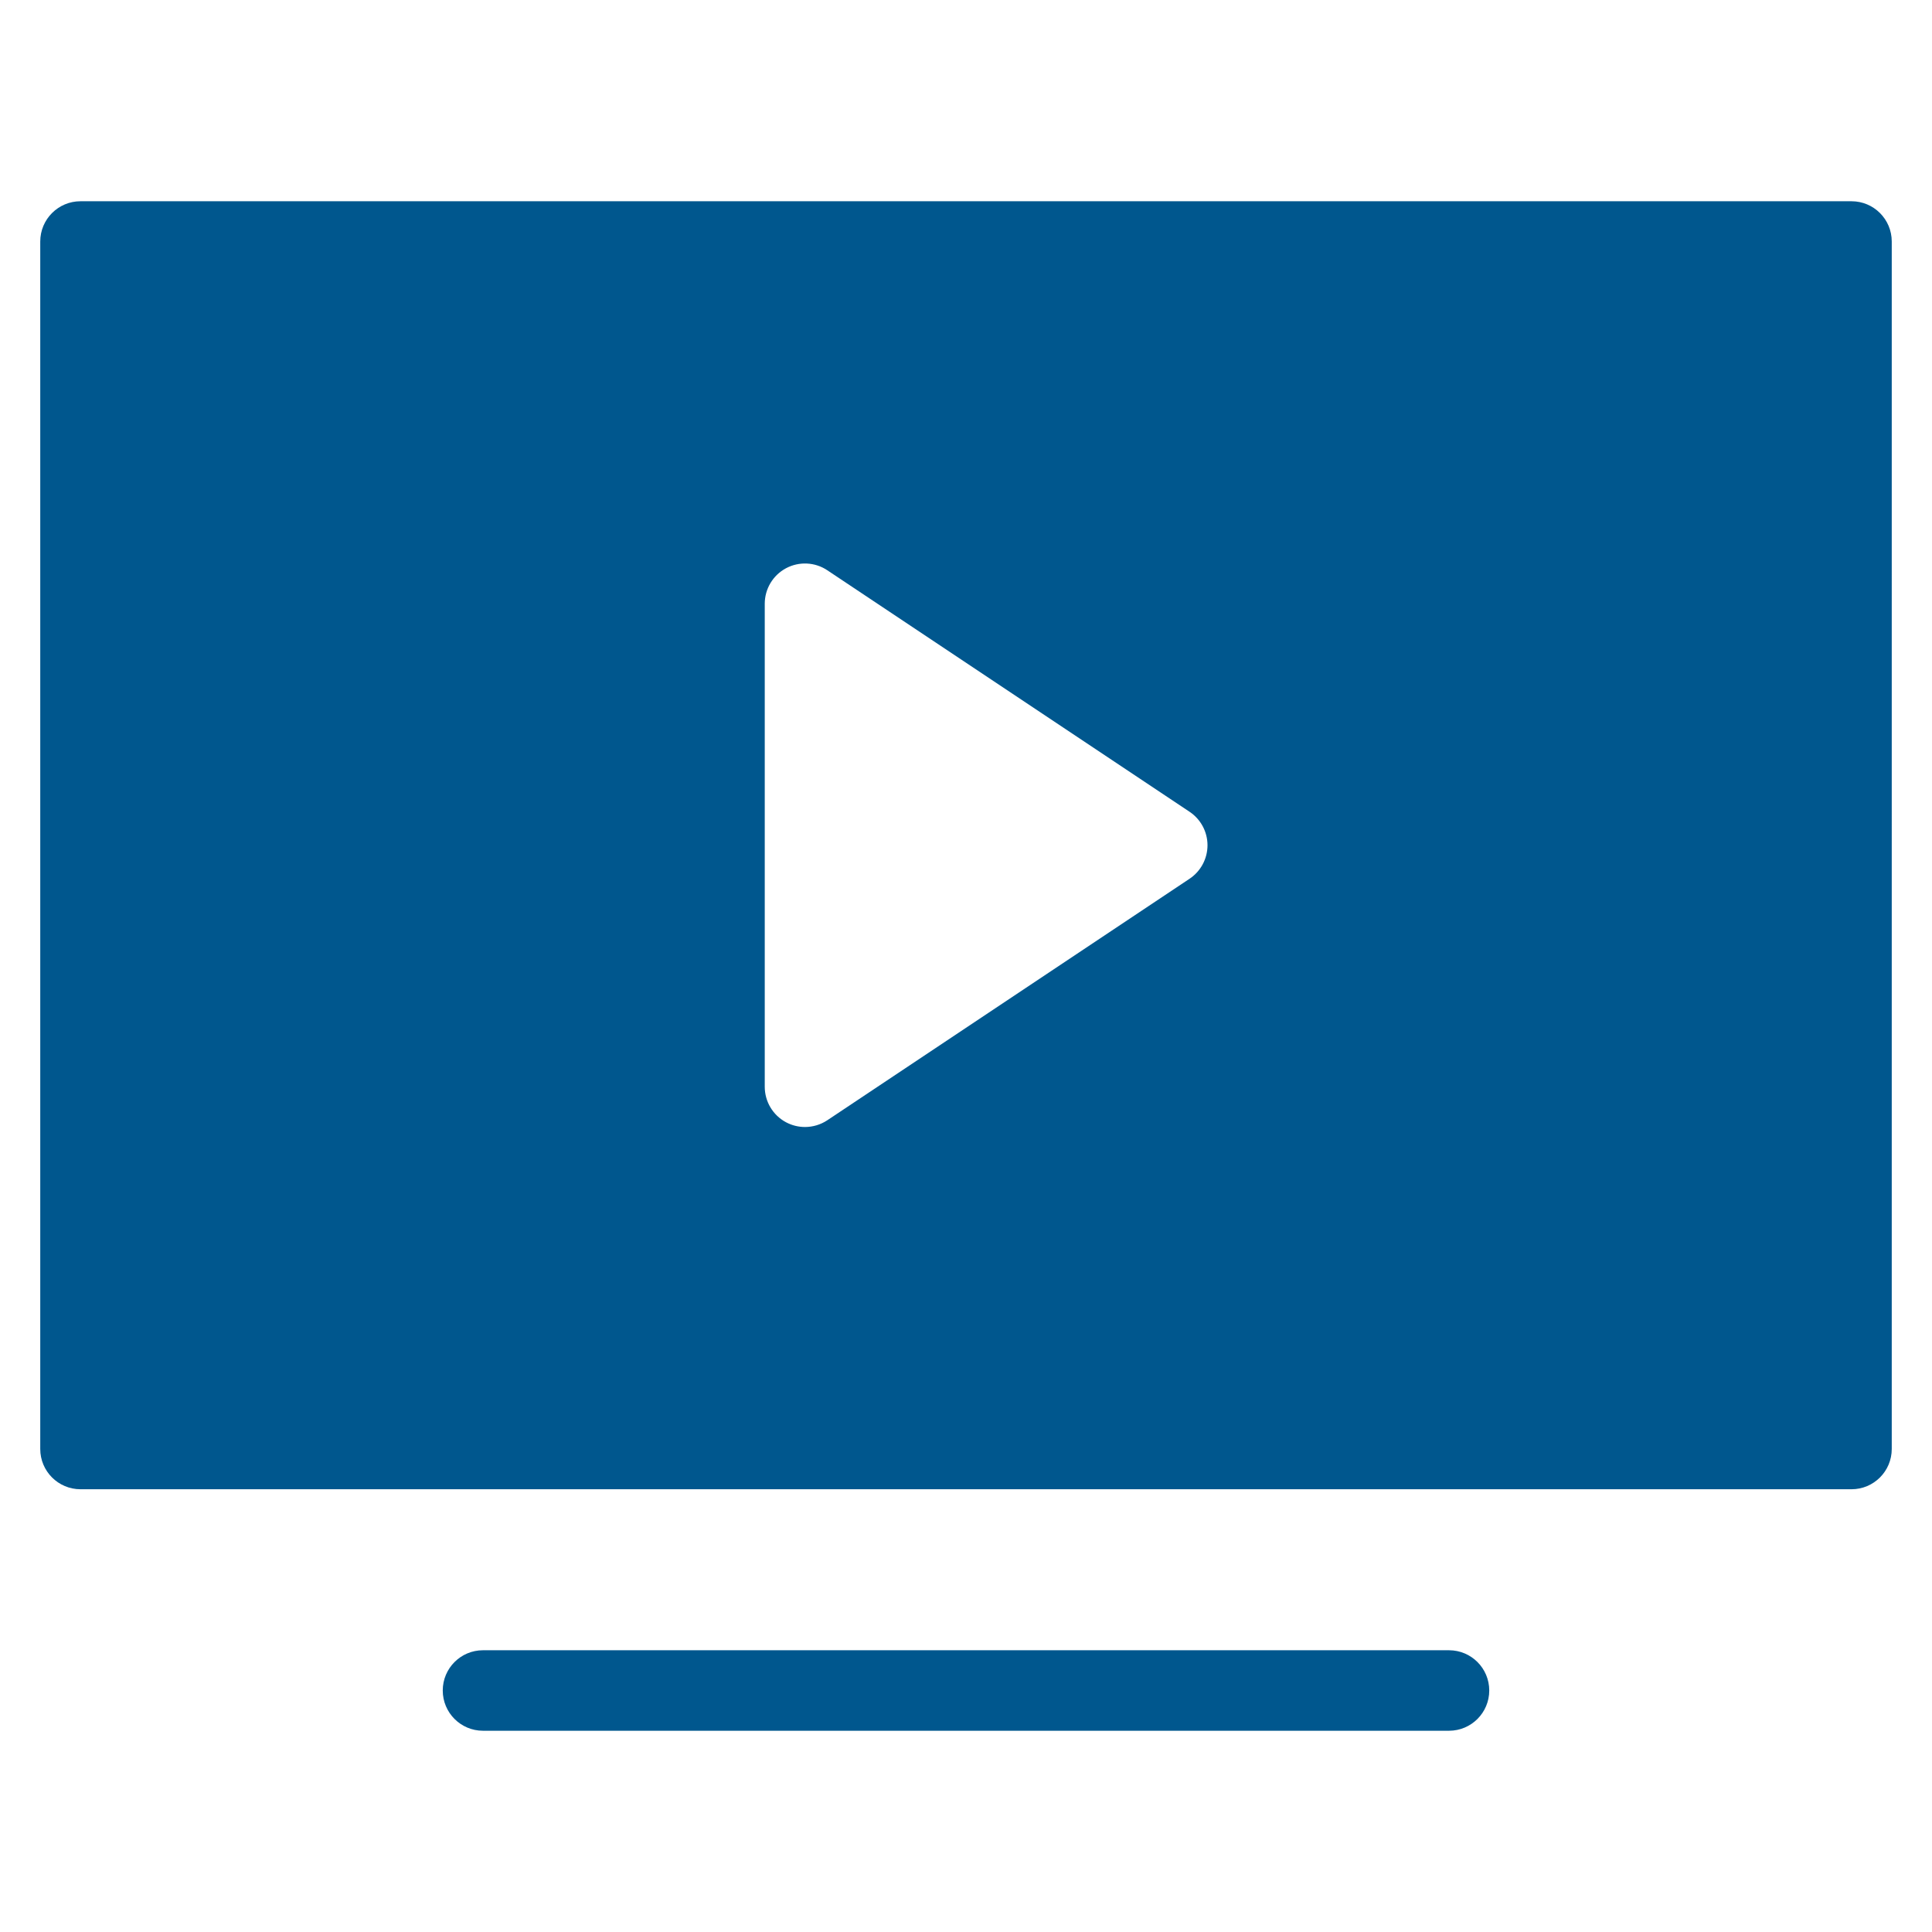
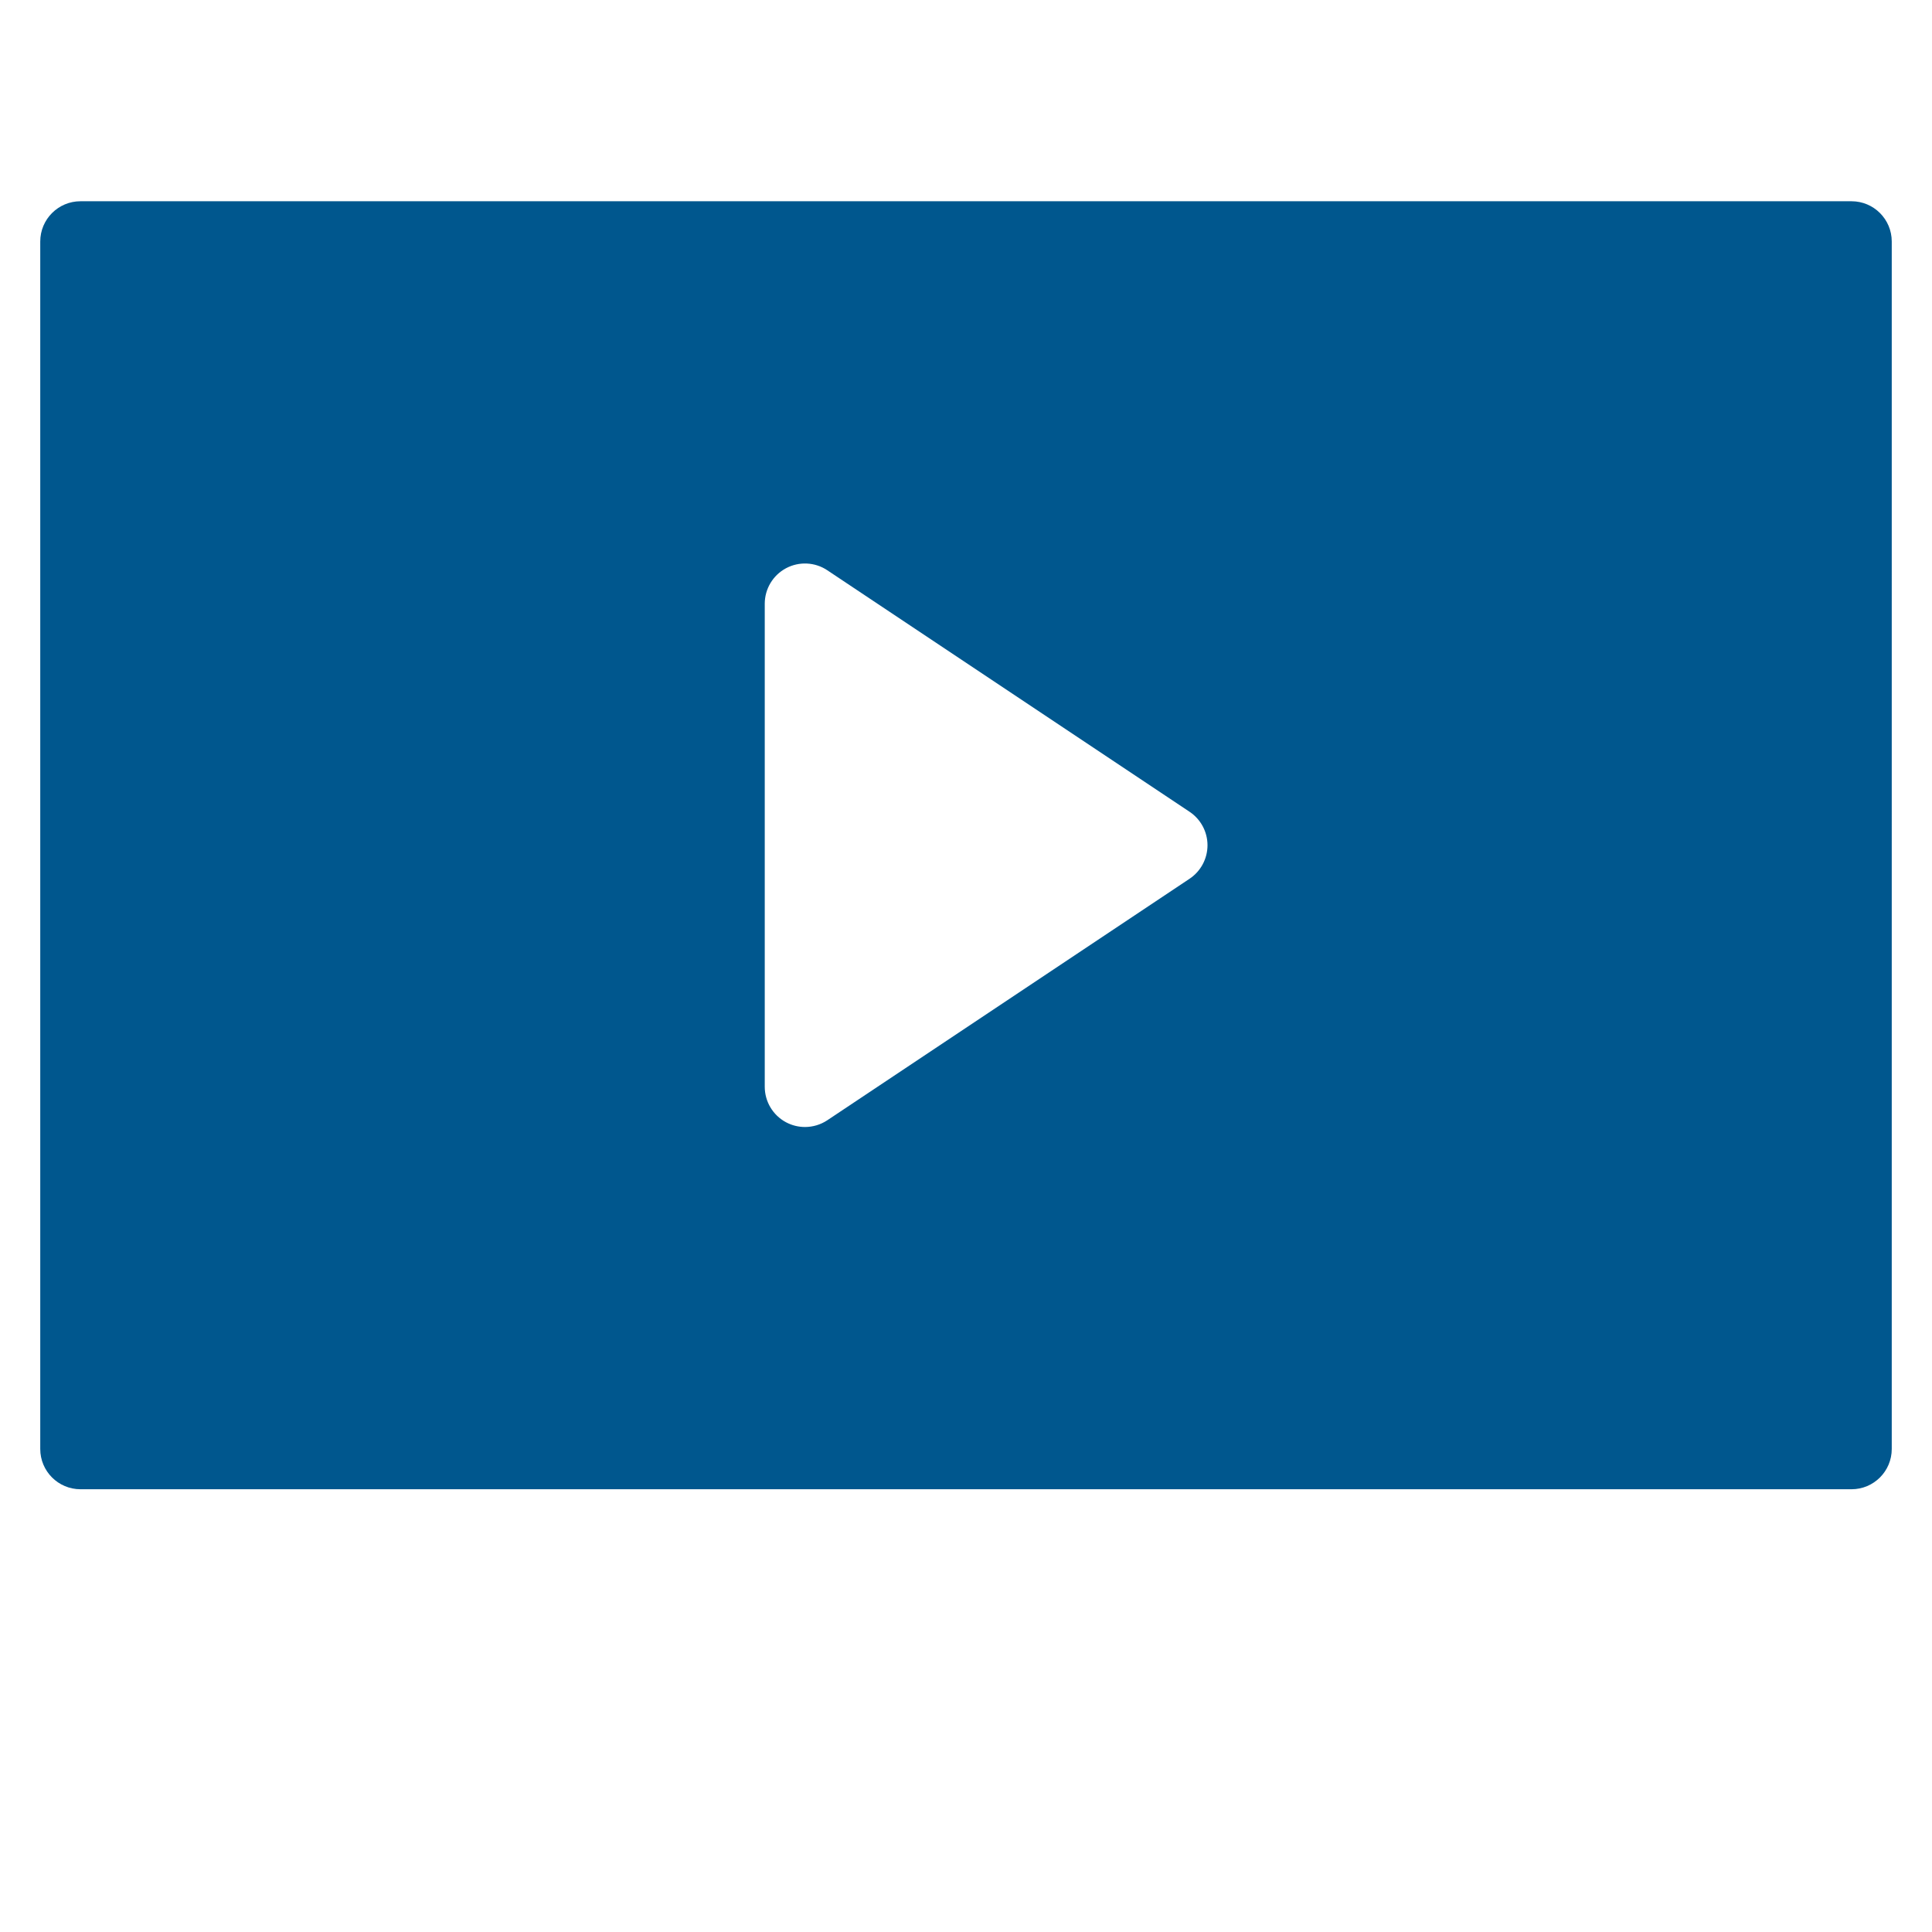
<svg xmlns="http://www.w3.org/2000/svg" x="0px" y="0px" width="48px" height="48px" viewBox="0 0 48 48">
  <g>
-     <path data-color="color-2" fill="#00578e" d="M36,43H12c-0.553,0-1-0.448-1-1s0.447-1,1-1h24c0.553,0,1,0.448,1,1S36.553,43,36,43z" />
    <path fill="#00578e" d="M46,5H2C1.447,5,1,5.448,1,6v30c0,0.552,0.447,1,1,1h44c0.553,0,1-0.448,1-1V6C47,5.448,46.553,5,46,5z   M29.555,21.832l-9,6C20.388,27.943,20.194,28,20,28c-0.162,0-0.324-0.039-0.472-0.118C19.203,27.708,19,27.369,19,27V15  c0-0.369,0.203-0.708,0.528-0.882c0.324-0.173,0.72-0.155,1.026,0.05l9,6C29.833,20.354,30,20.666,30,21  S29.833,21.646,29.555,21.832z" />
  </g>
</svg>